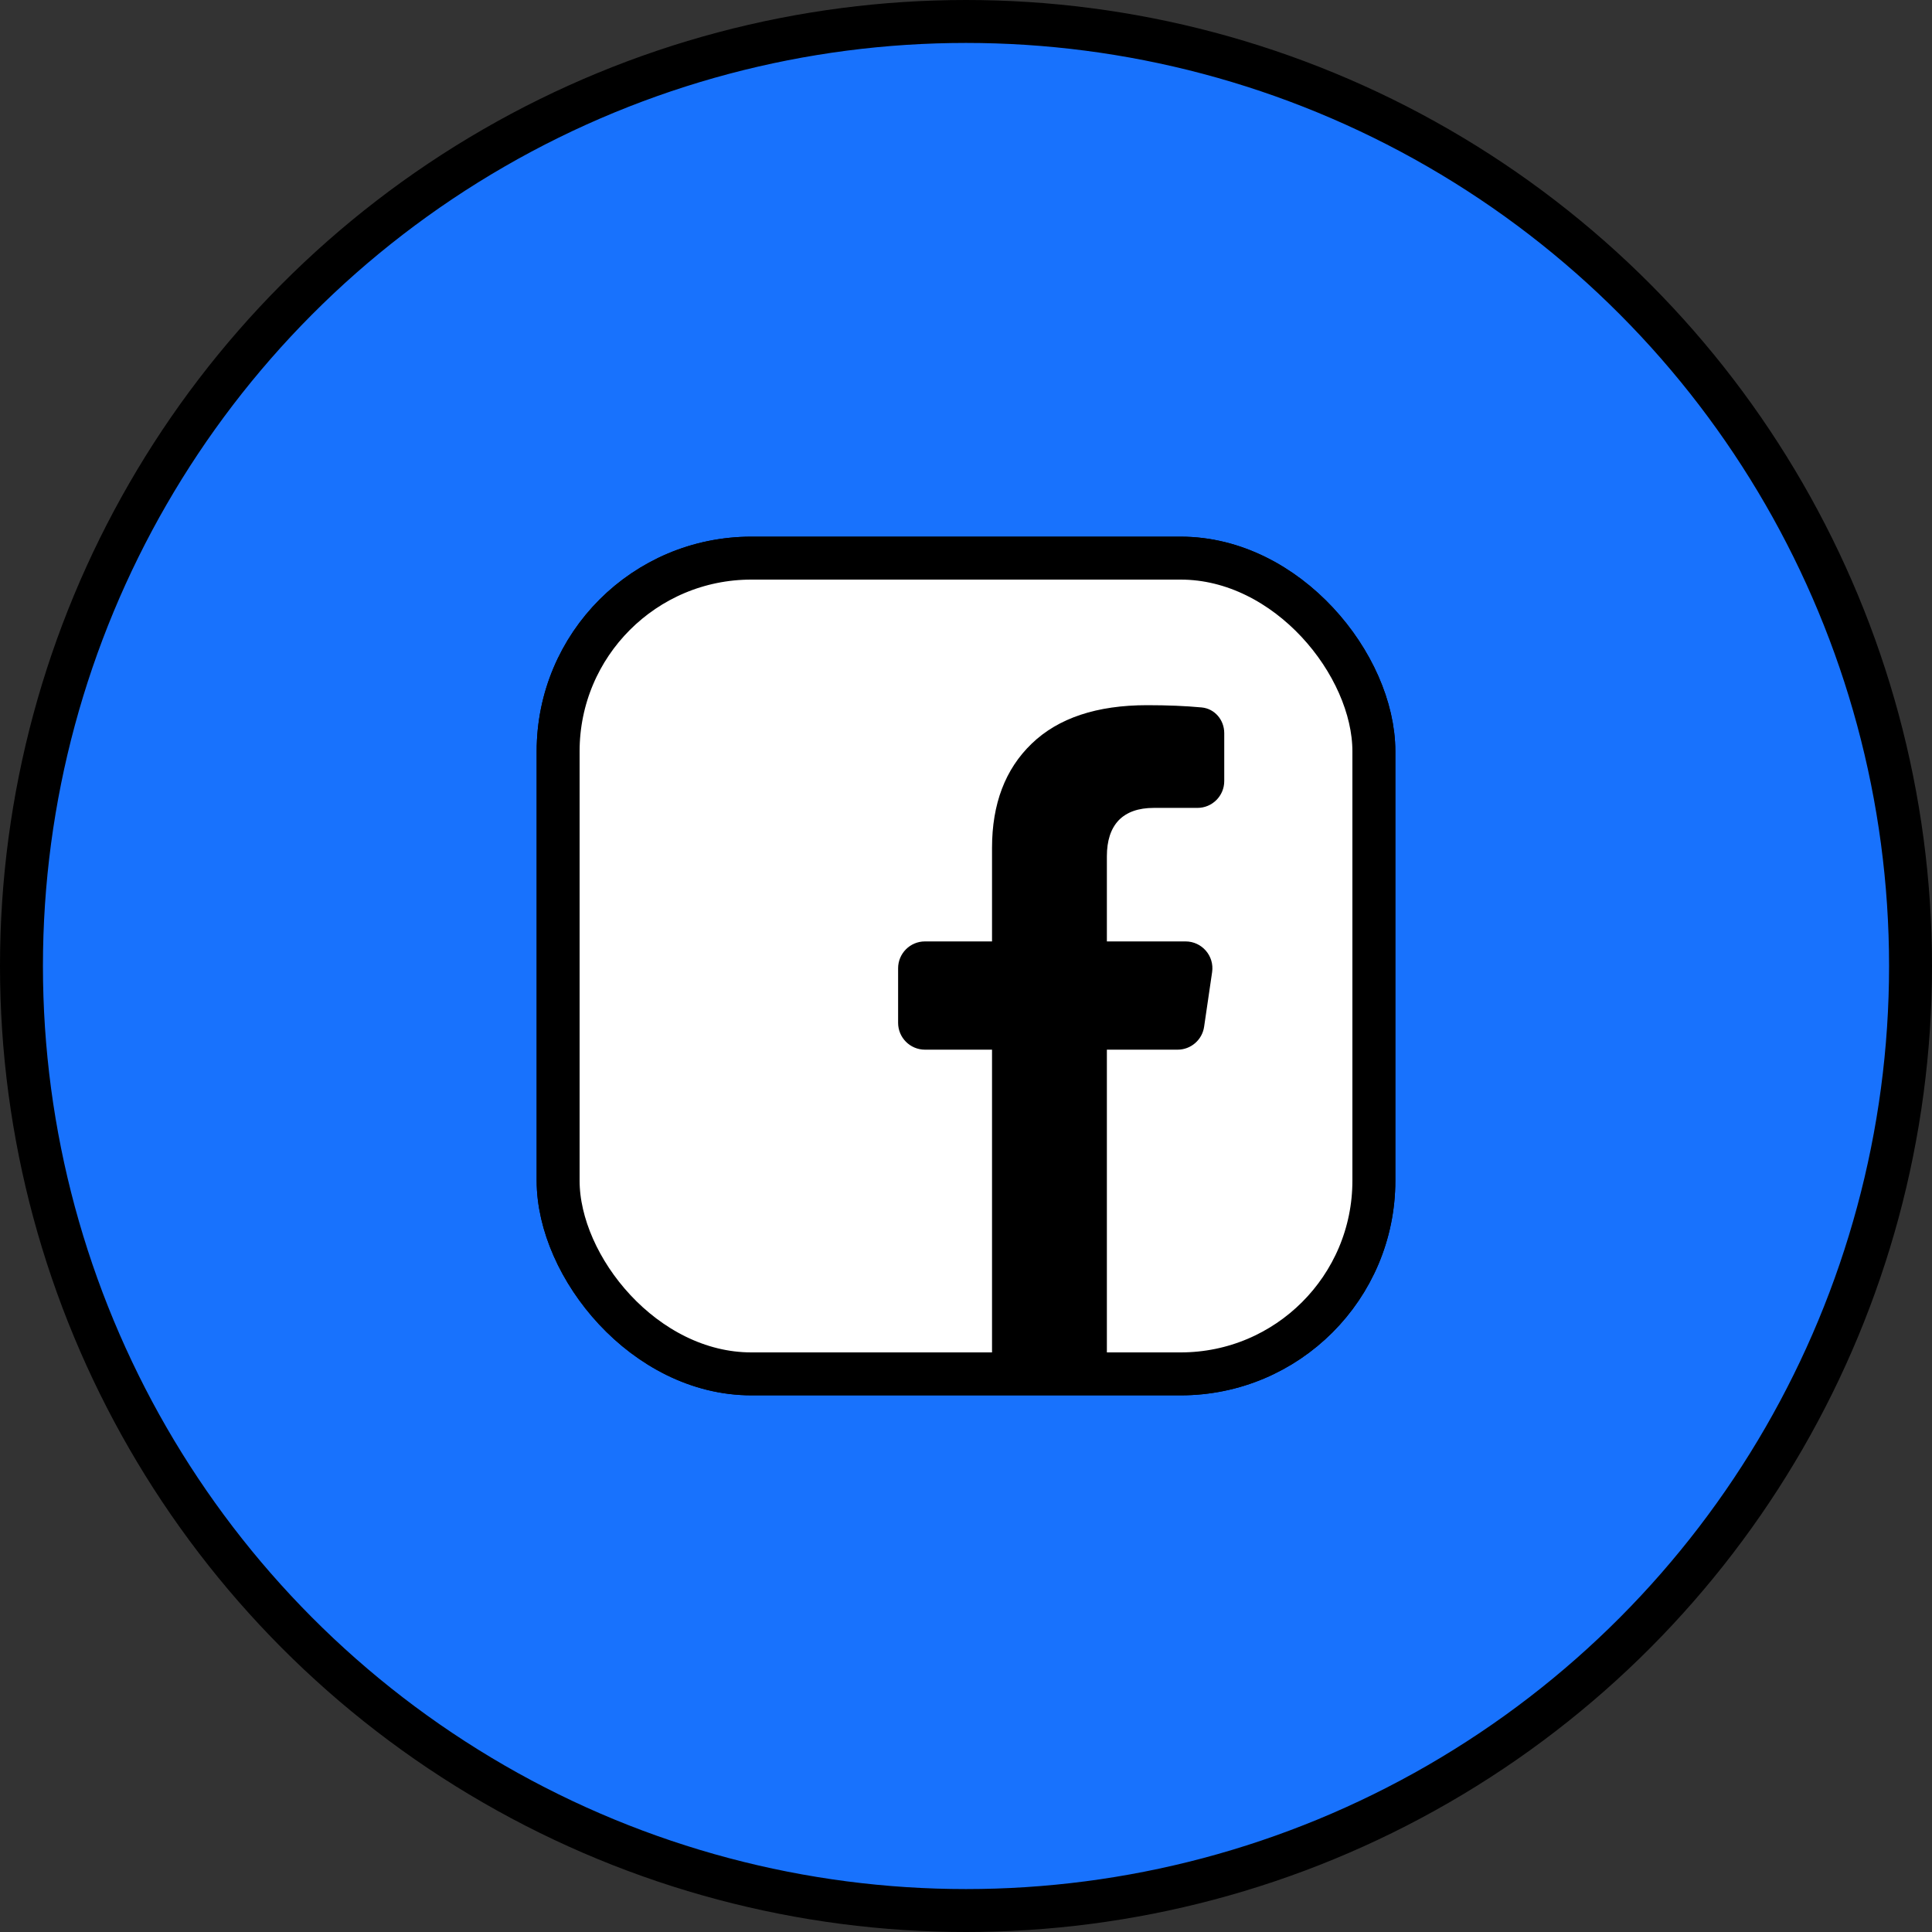
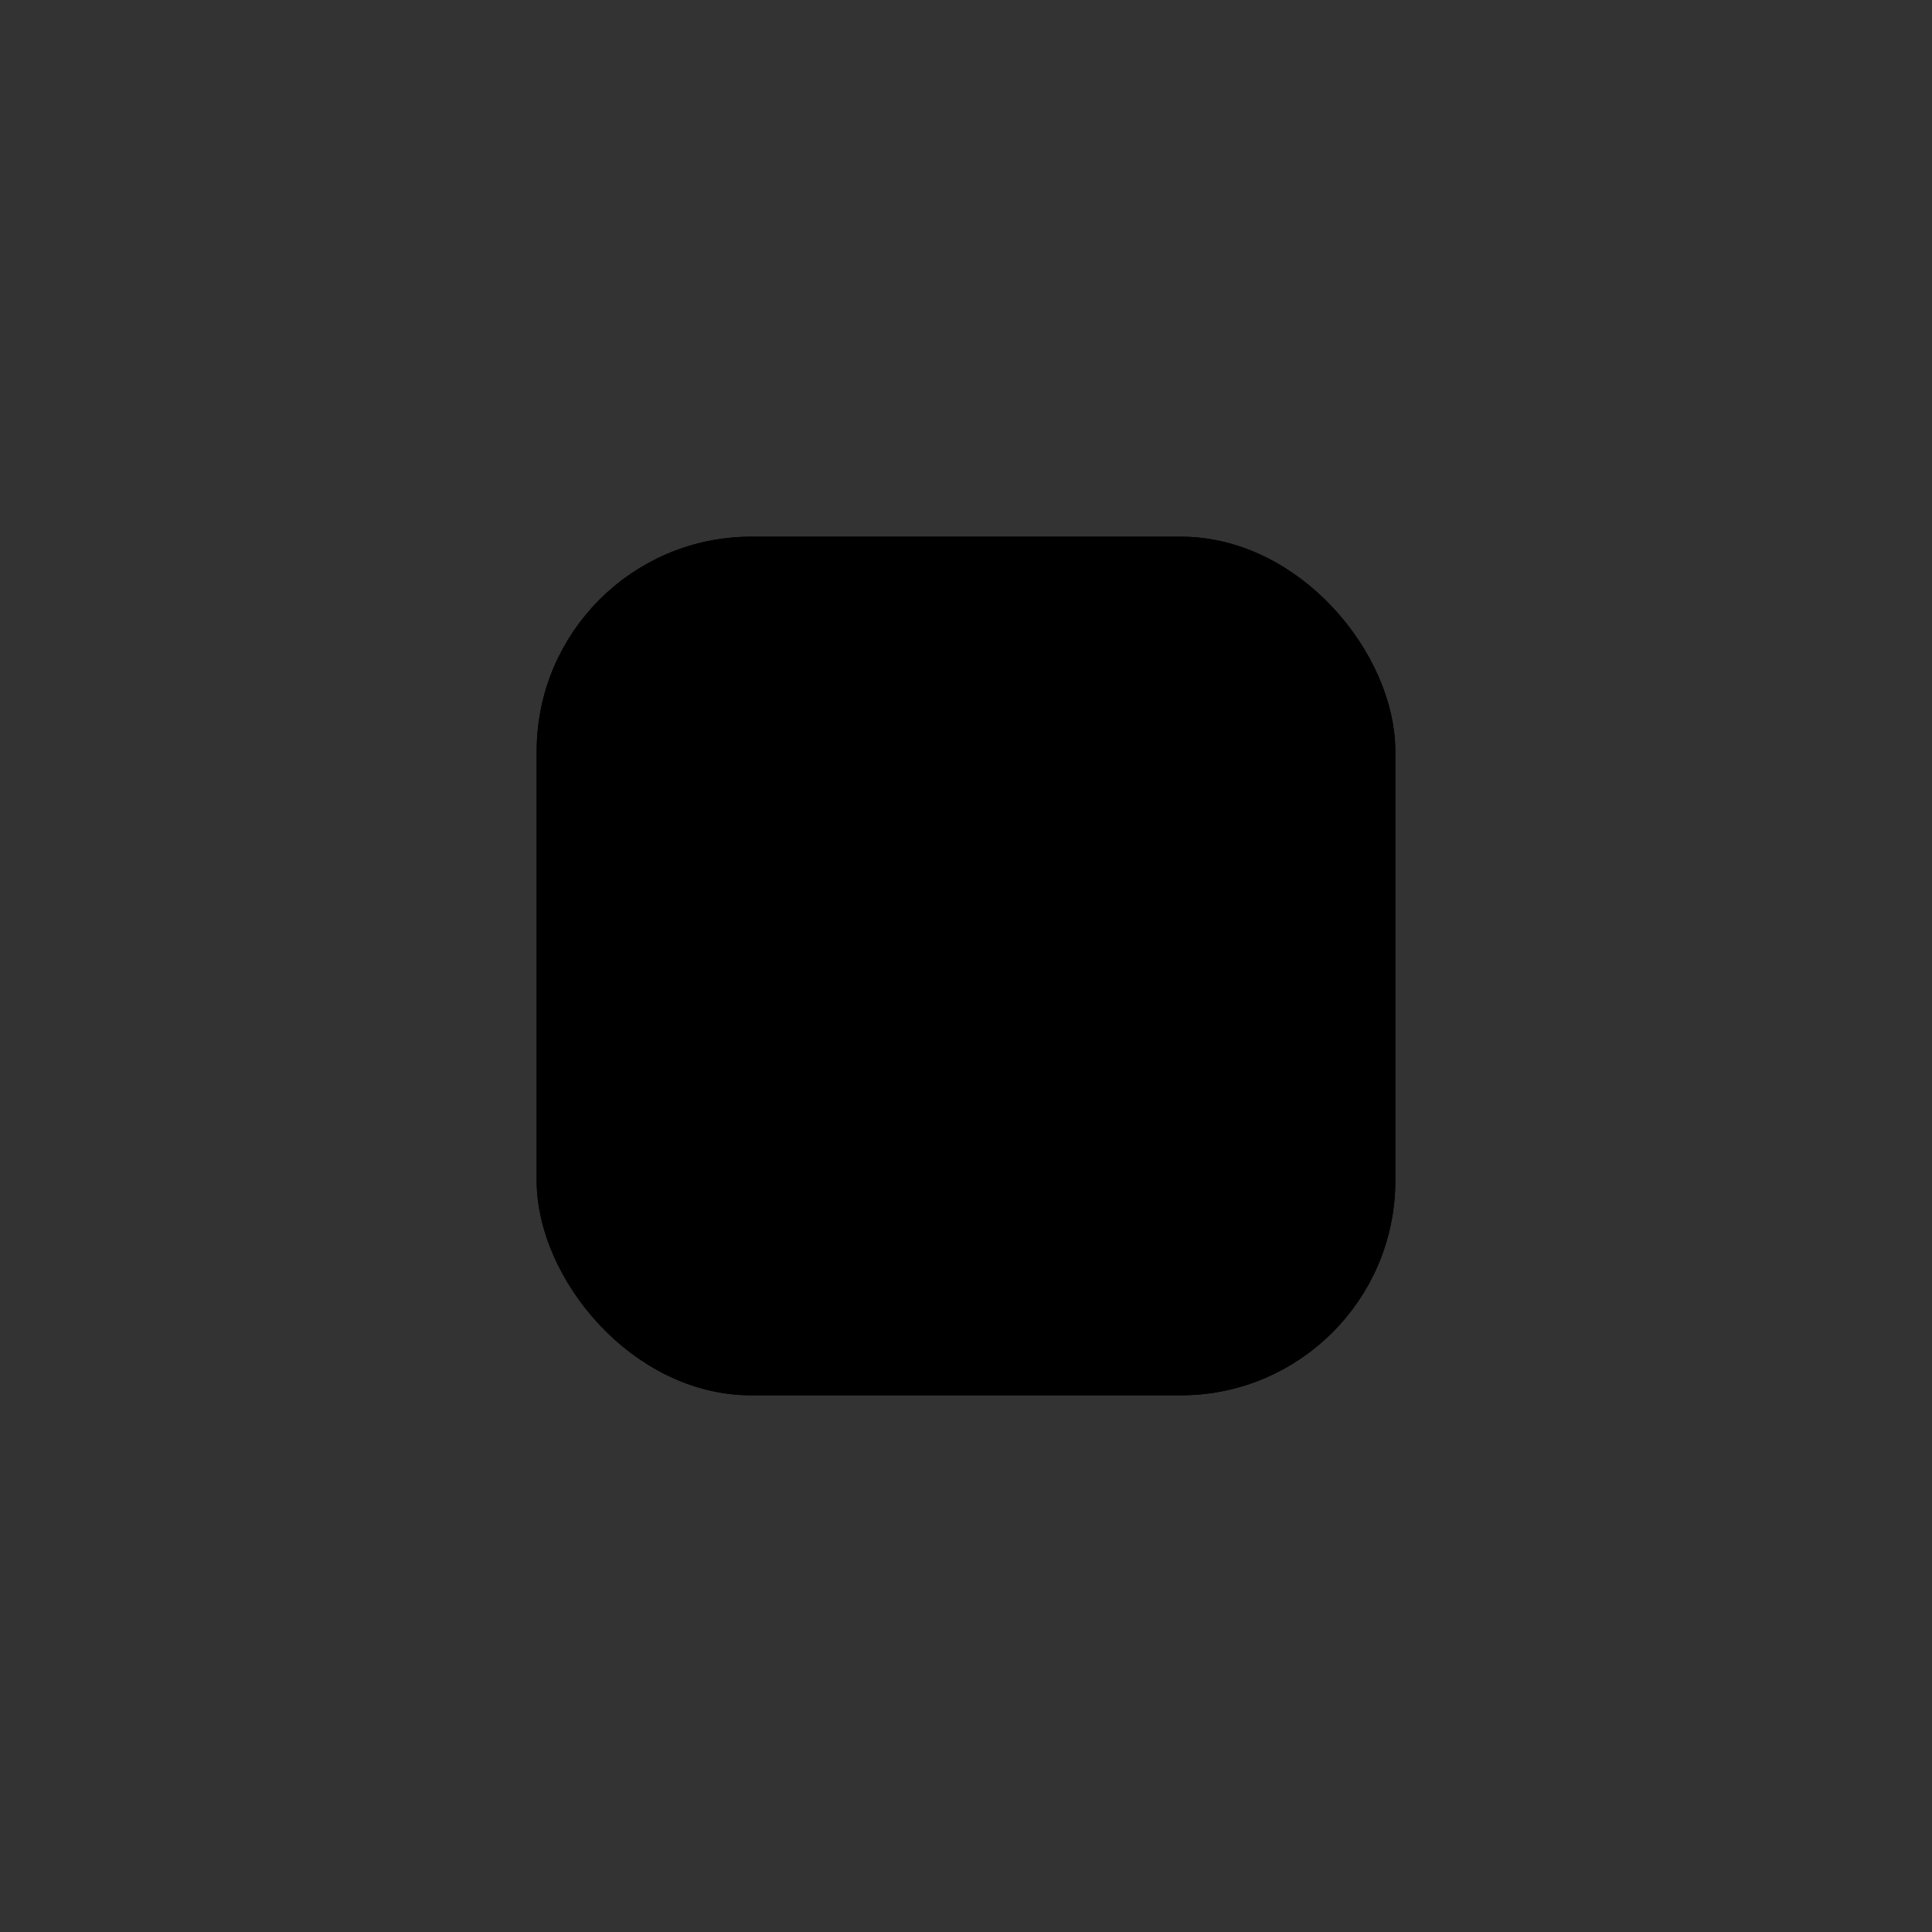
<svg xmlns="http://www.w3.org/2000/svg" width="36" height="36" viewBox="0 0 36 36" fill="none">
  <rect x="0" y="0" width="36" height="36" fill="#333333" stroke="none" />
-   <circle cx="18" cy="18" r="17.6" fill="#1872FD" stroke="black" stroke-width="0.8" />
  <rect x="10.4" y="10.4" width="15.2" height="15.2" rx="3.6" fill="black" stroke="black" stroke-width="0.8" />
-   <path d="M21.5 10.5C23.709 10.5 25.5 12.291 25.5 14.5V21.5C25.5 23.709 23.709 25.5 21.5 25.5H20.625V19.559H21.943C22.191 19.559 22.402 19.376 22.437 19.131L22.586 18.114C22.63 17.812 22.396 17.542 22.091 17.542H20.625V15.956C20.625 15.664 20.698 15.441 20.844 15.286C20.994 15.131 21.213 15.054 21.5 15.054H22.312C22.589 15.054 22.812 14.83 22.812 14.554V13.661C22.812 13.415 22.635 13.205 22.391 13.182C22.091 13.154 21.753 13.14 21.377 13.14C20.438 13.14 19.72 13.379 19.224 13.857C18.731 14.331 18.485 14.979 18.485 15.799V17.542H17.235C16.959 17.542 16.735 17.766 16.735 18.042V19.059C16.735 19.335 16.959 19.559 17.235 19.559H18.485V25.5H14.5C12.291 25.5 10.5 23.709 10.5 21.5V14.5C10.5 12.291 12.291 10.5 14.5 10.5H21.5Z" fill="white" />
  <rect x="10.4" y="10.4" width="15.2" height="15.2" rx="3.6" stroke="black" stroke-width="0.8" />
</svg>